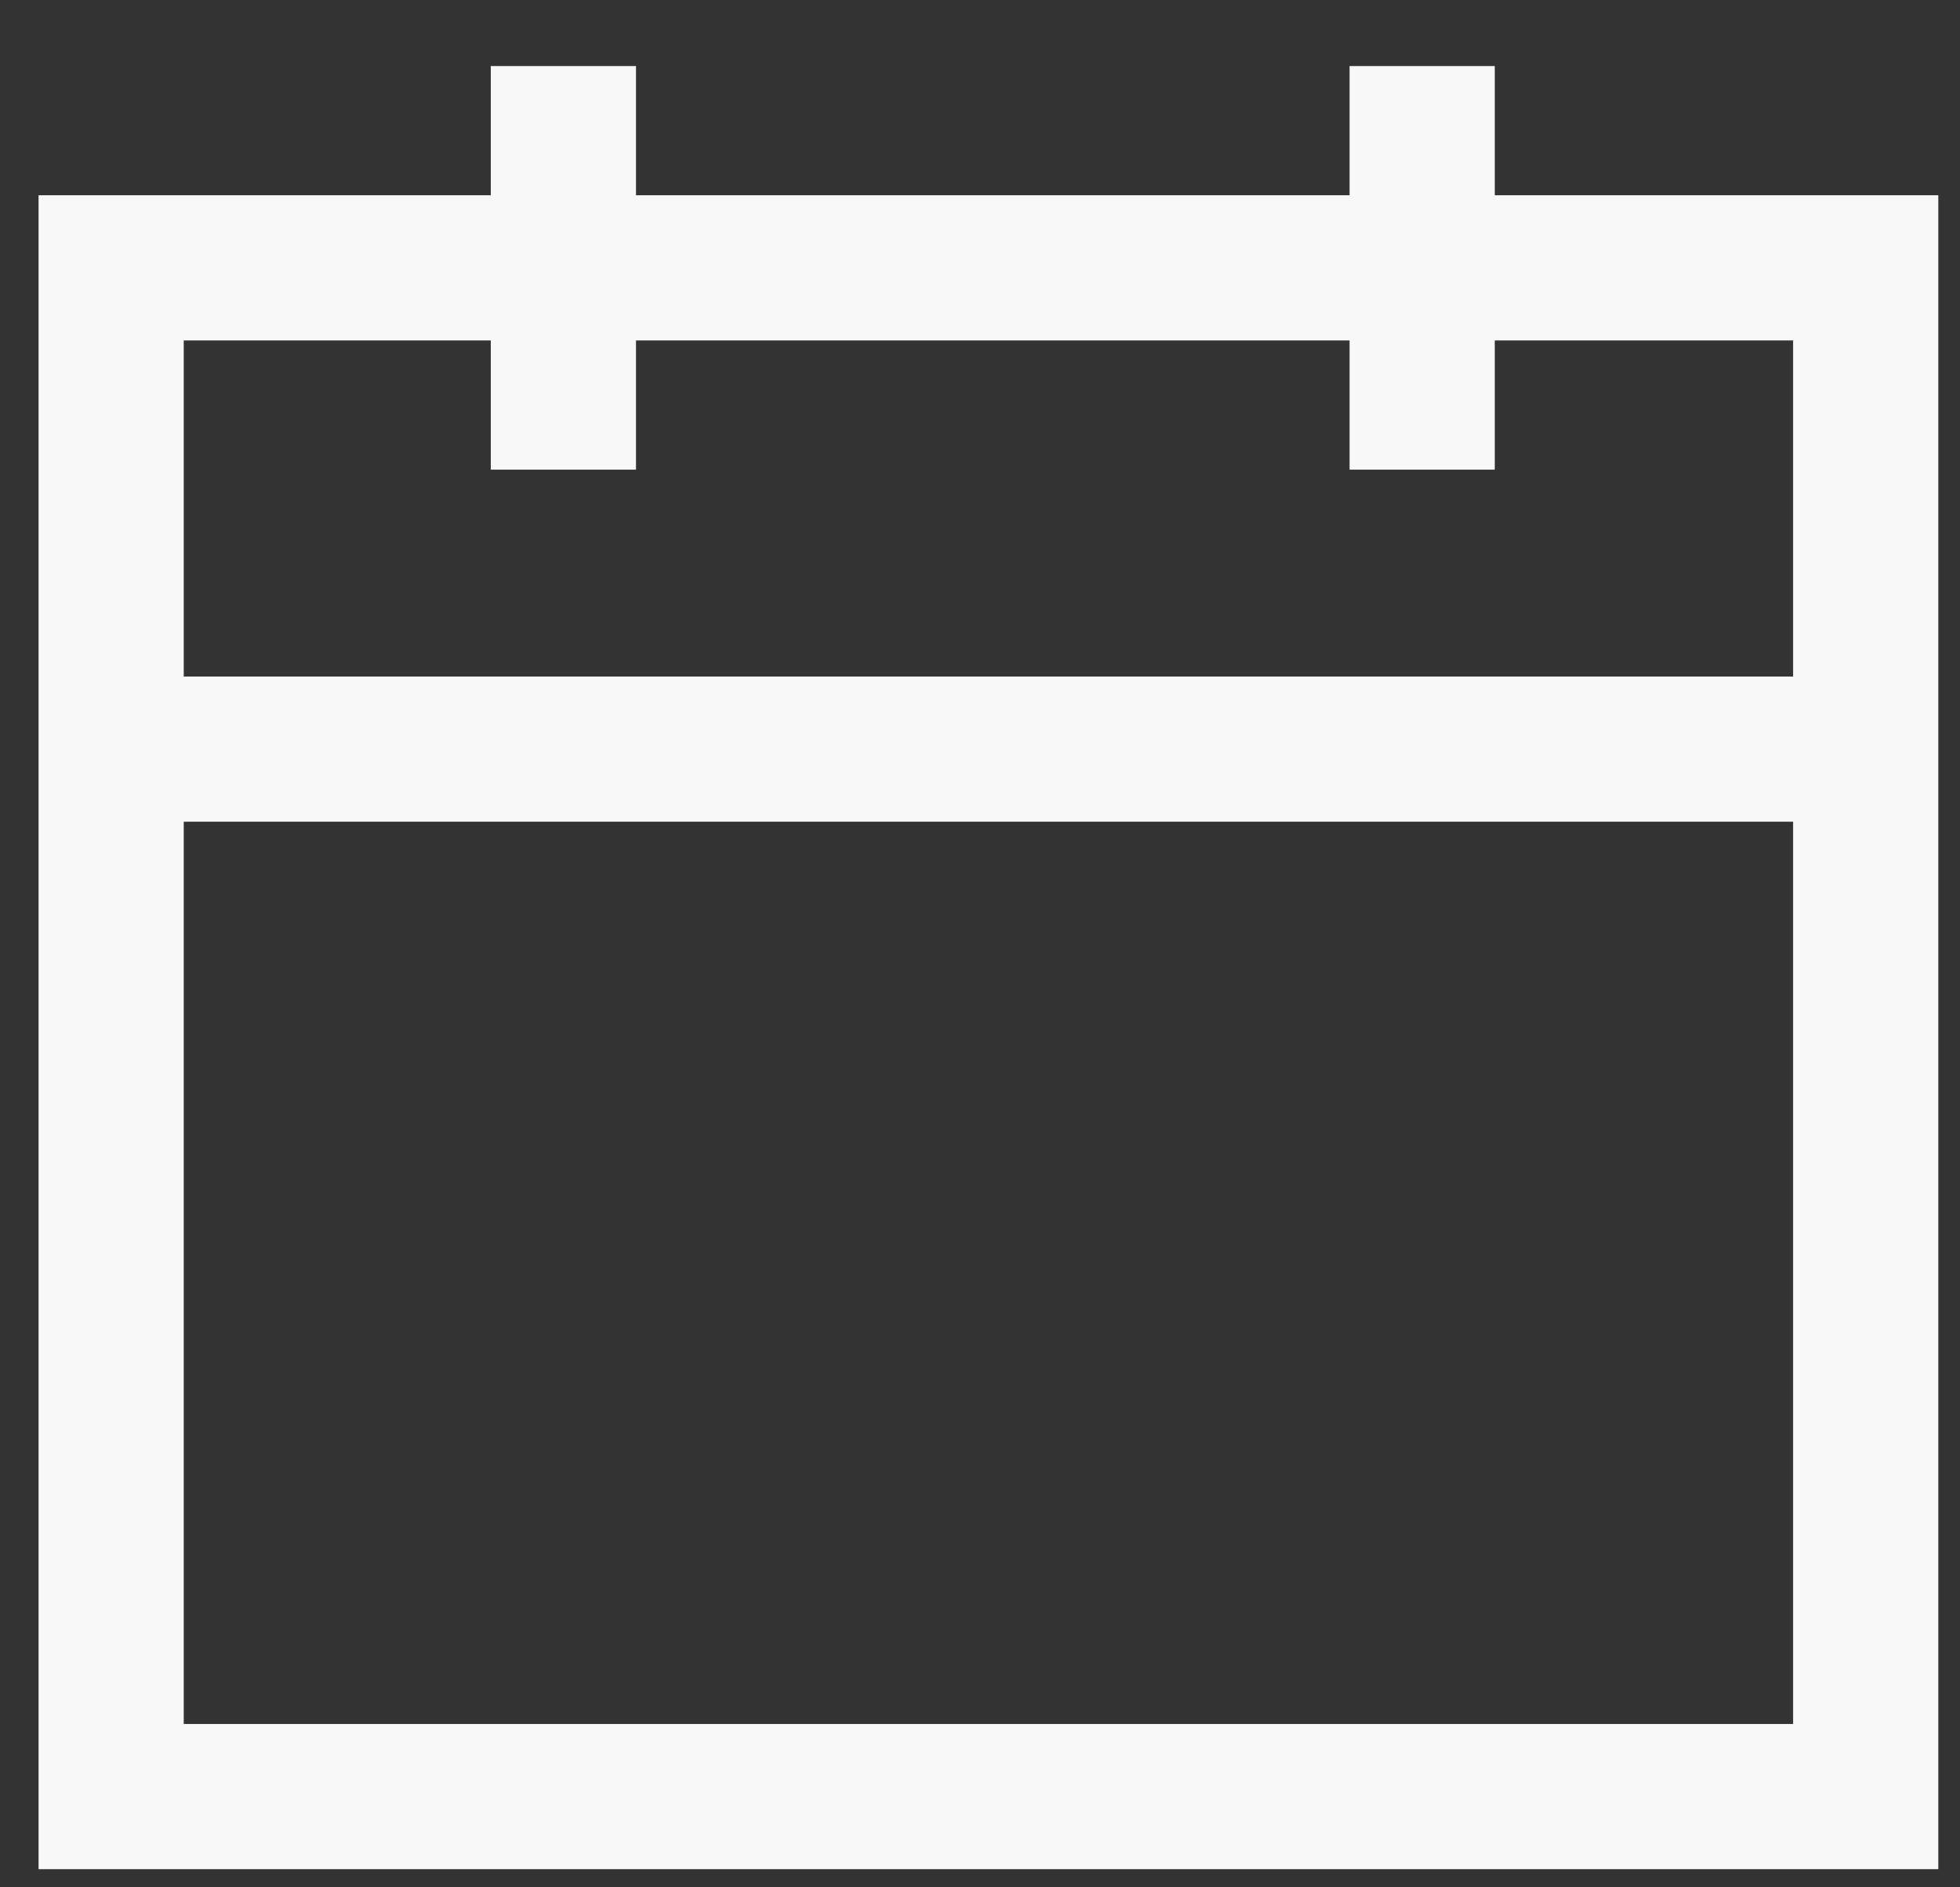
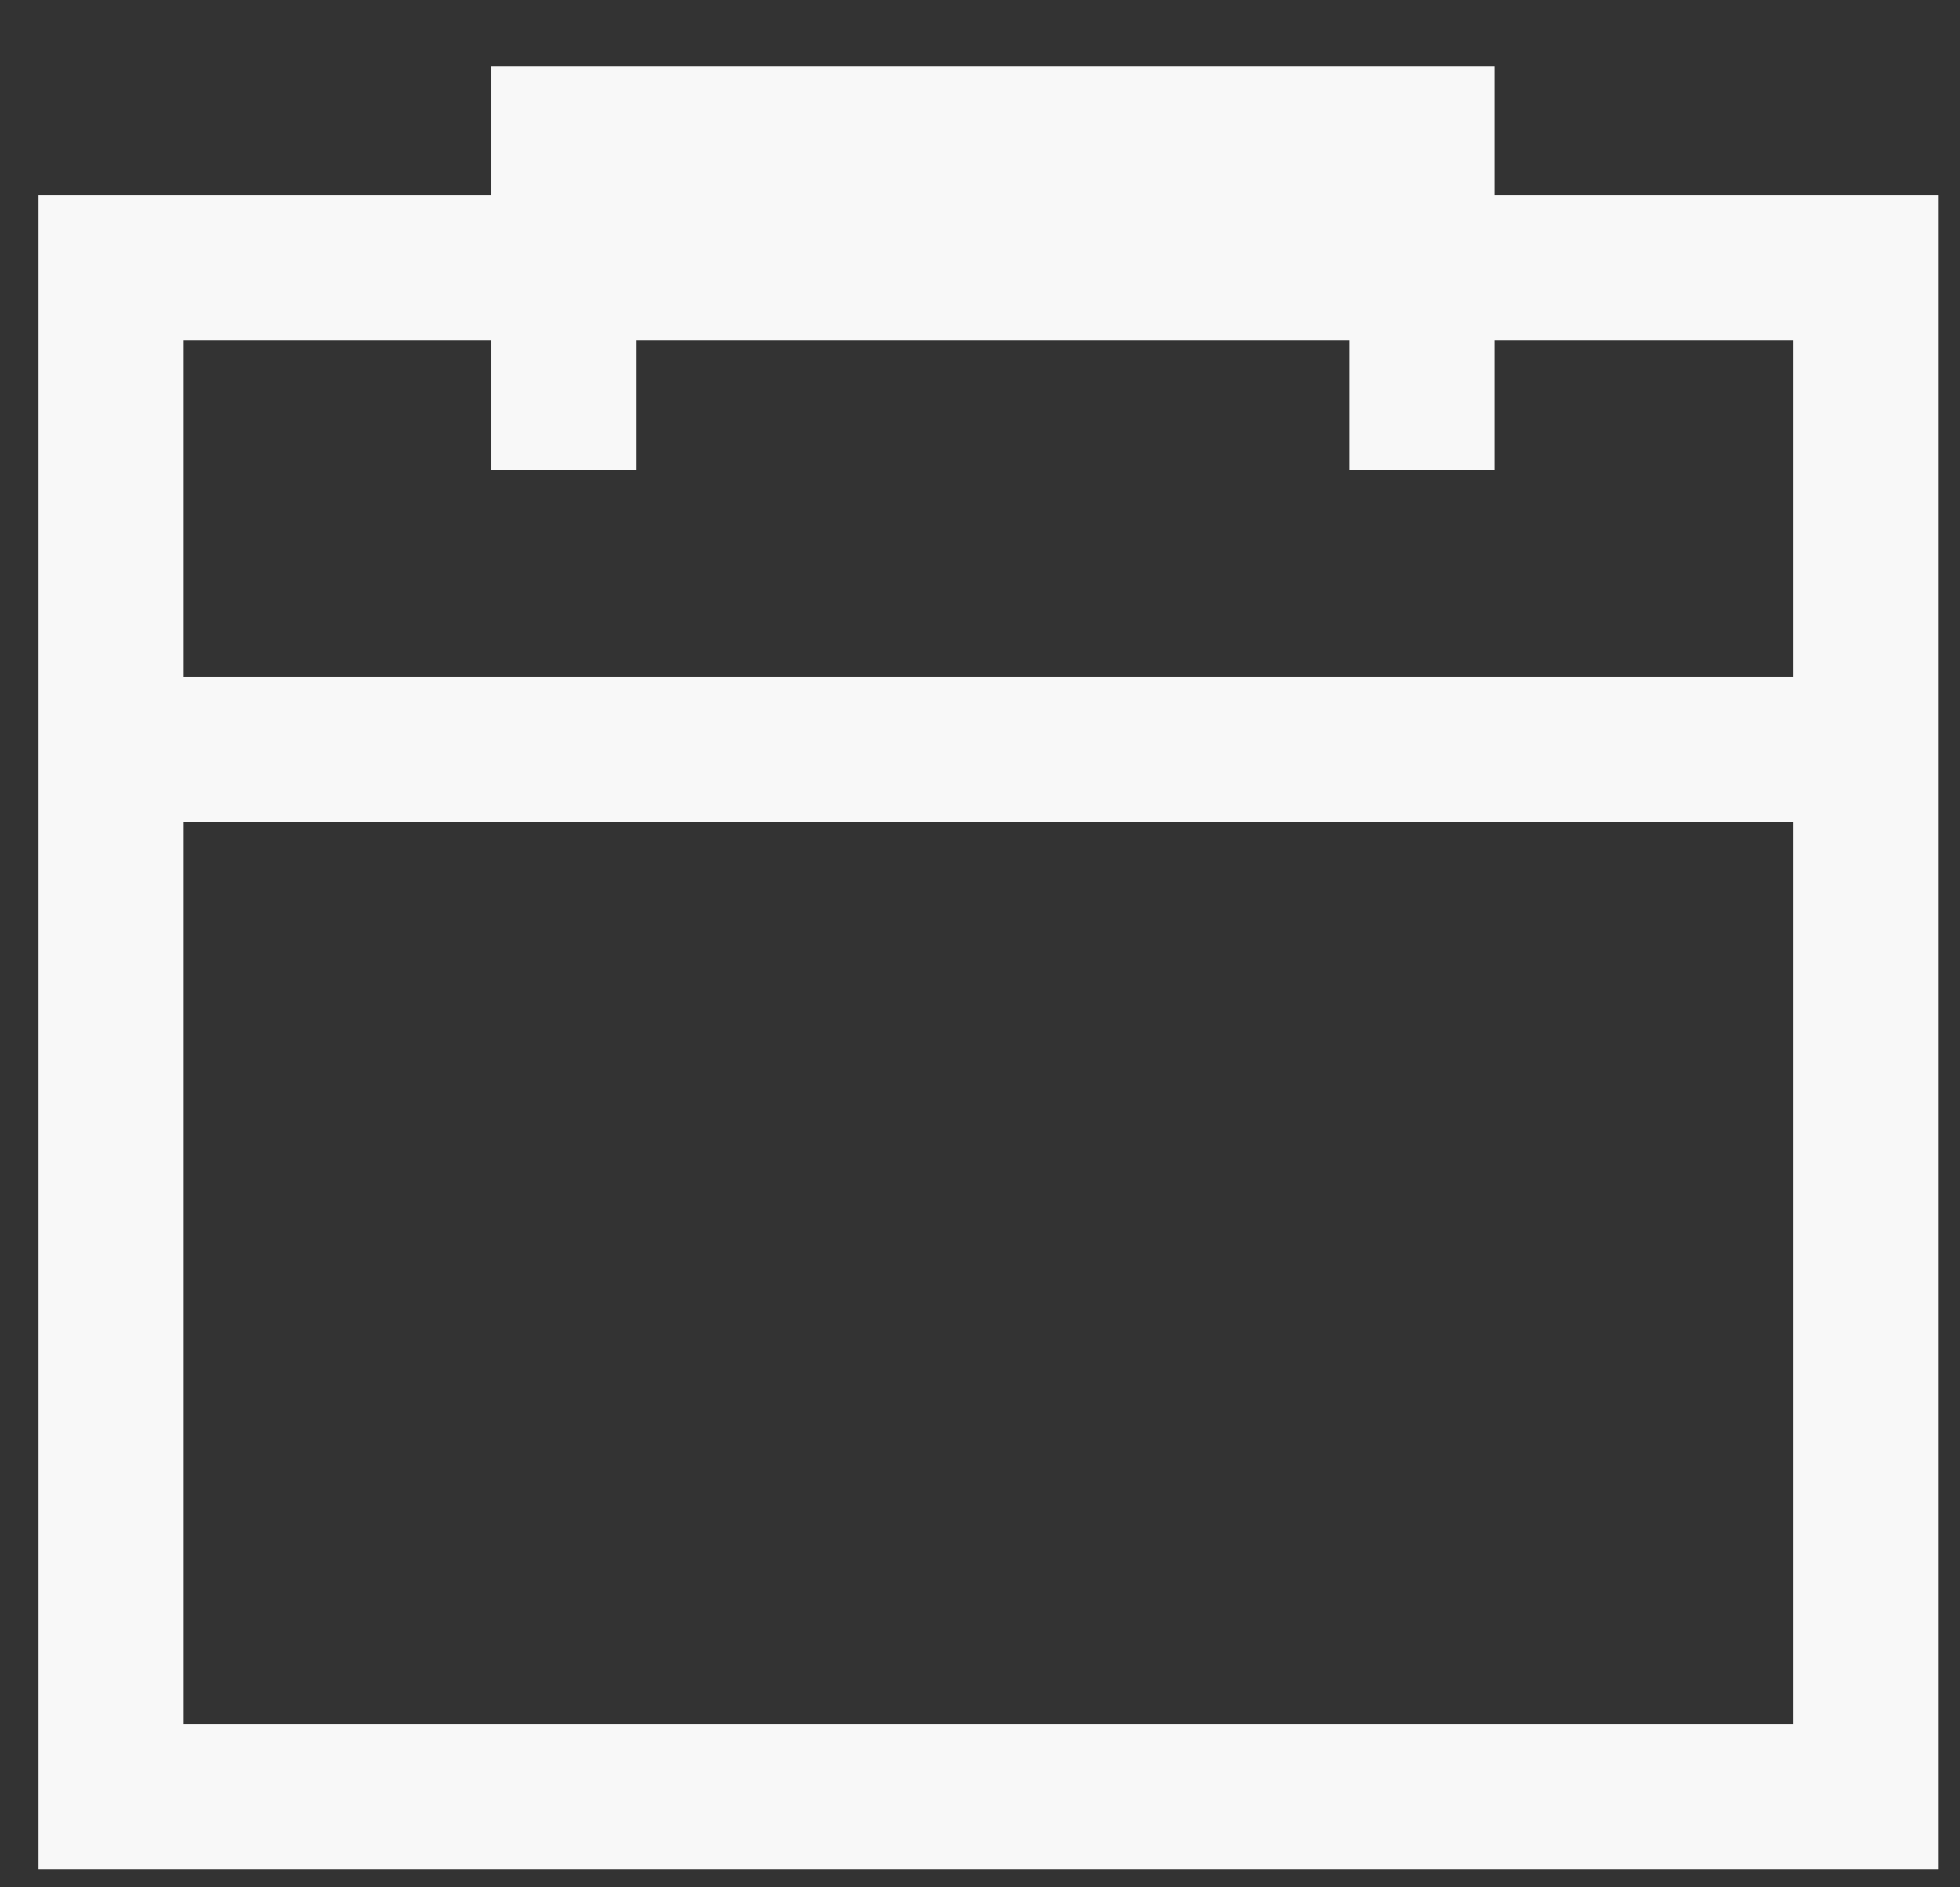
<svg xmlns="http://www.w3.org/2000/svg" width="27" height="26" viewBox="0 0 27 26" fill="none">
  <rect x="0" y="0" width="27" height="26" fill="#333333" stroke="none" />
-   <path d="M20.591 2.69V0.91H18.591V2.69H8.761V0.91H6.761V2.69H0.531V25.75H26.701V2.69H20.591ZM24.701 23.75H2.531V11.32H24.701V23.75ZM2.531 9.32V4.69H6.761V6.47H8.761V4.69H18.591V6.47H20.591V4.69H24.701V9.32H2.531Z" fill="#F8F8F8" />
+   <path d="M20.591 2.69V0.91H18.591H8.761V0.91H6.761V2.69H0.531V25.75H26.701V2.69H20.591ZM24.701 23.75H2.531V11.32H24.701V23.75ZM2.531 9.32V4.69H6.761V6.47H8.761V4.69H18.591V6.47H20.591V4.69H24.701V9.32H2.531Z" fill="#F8F8F8" />
</svg>